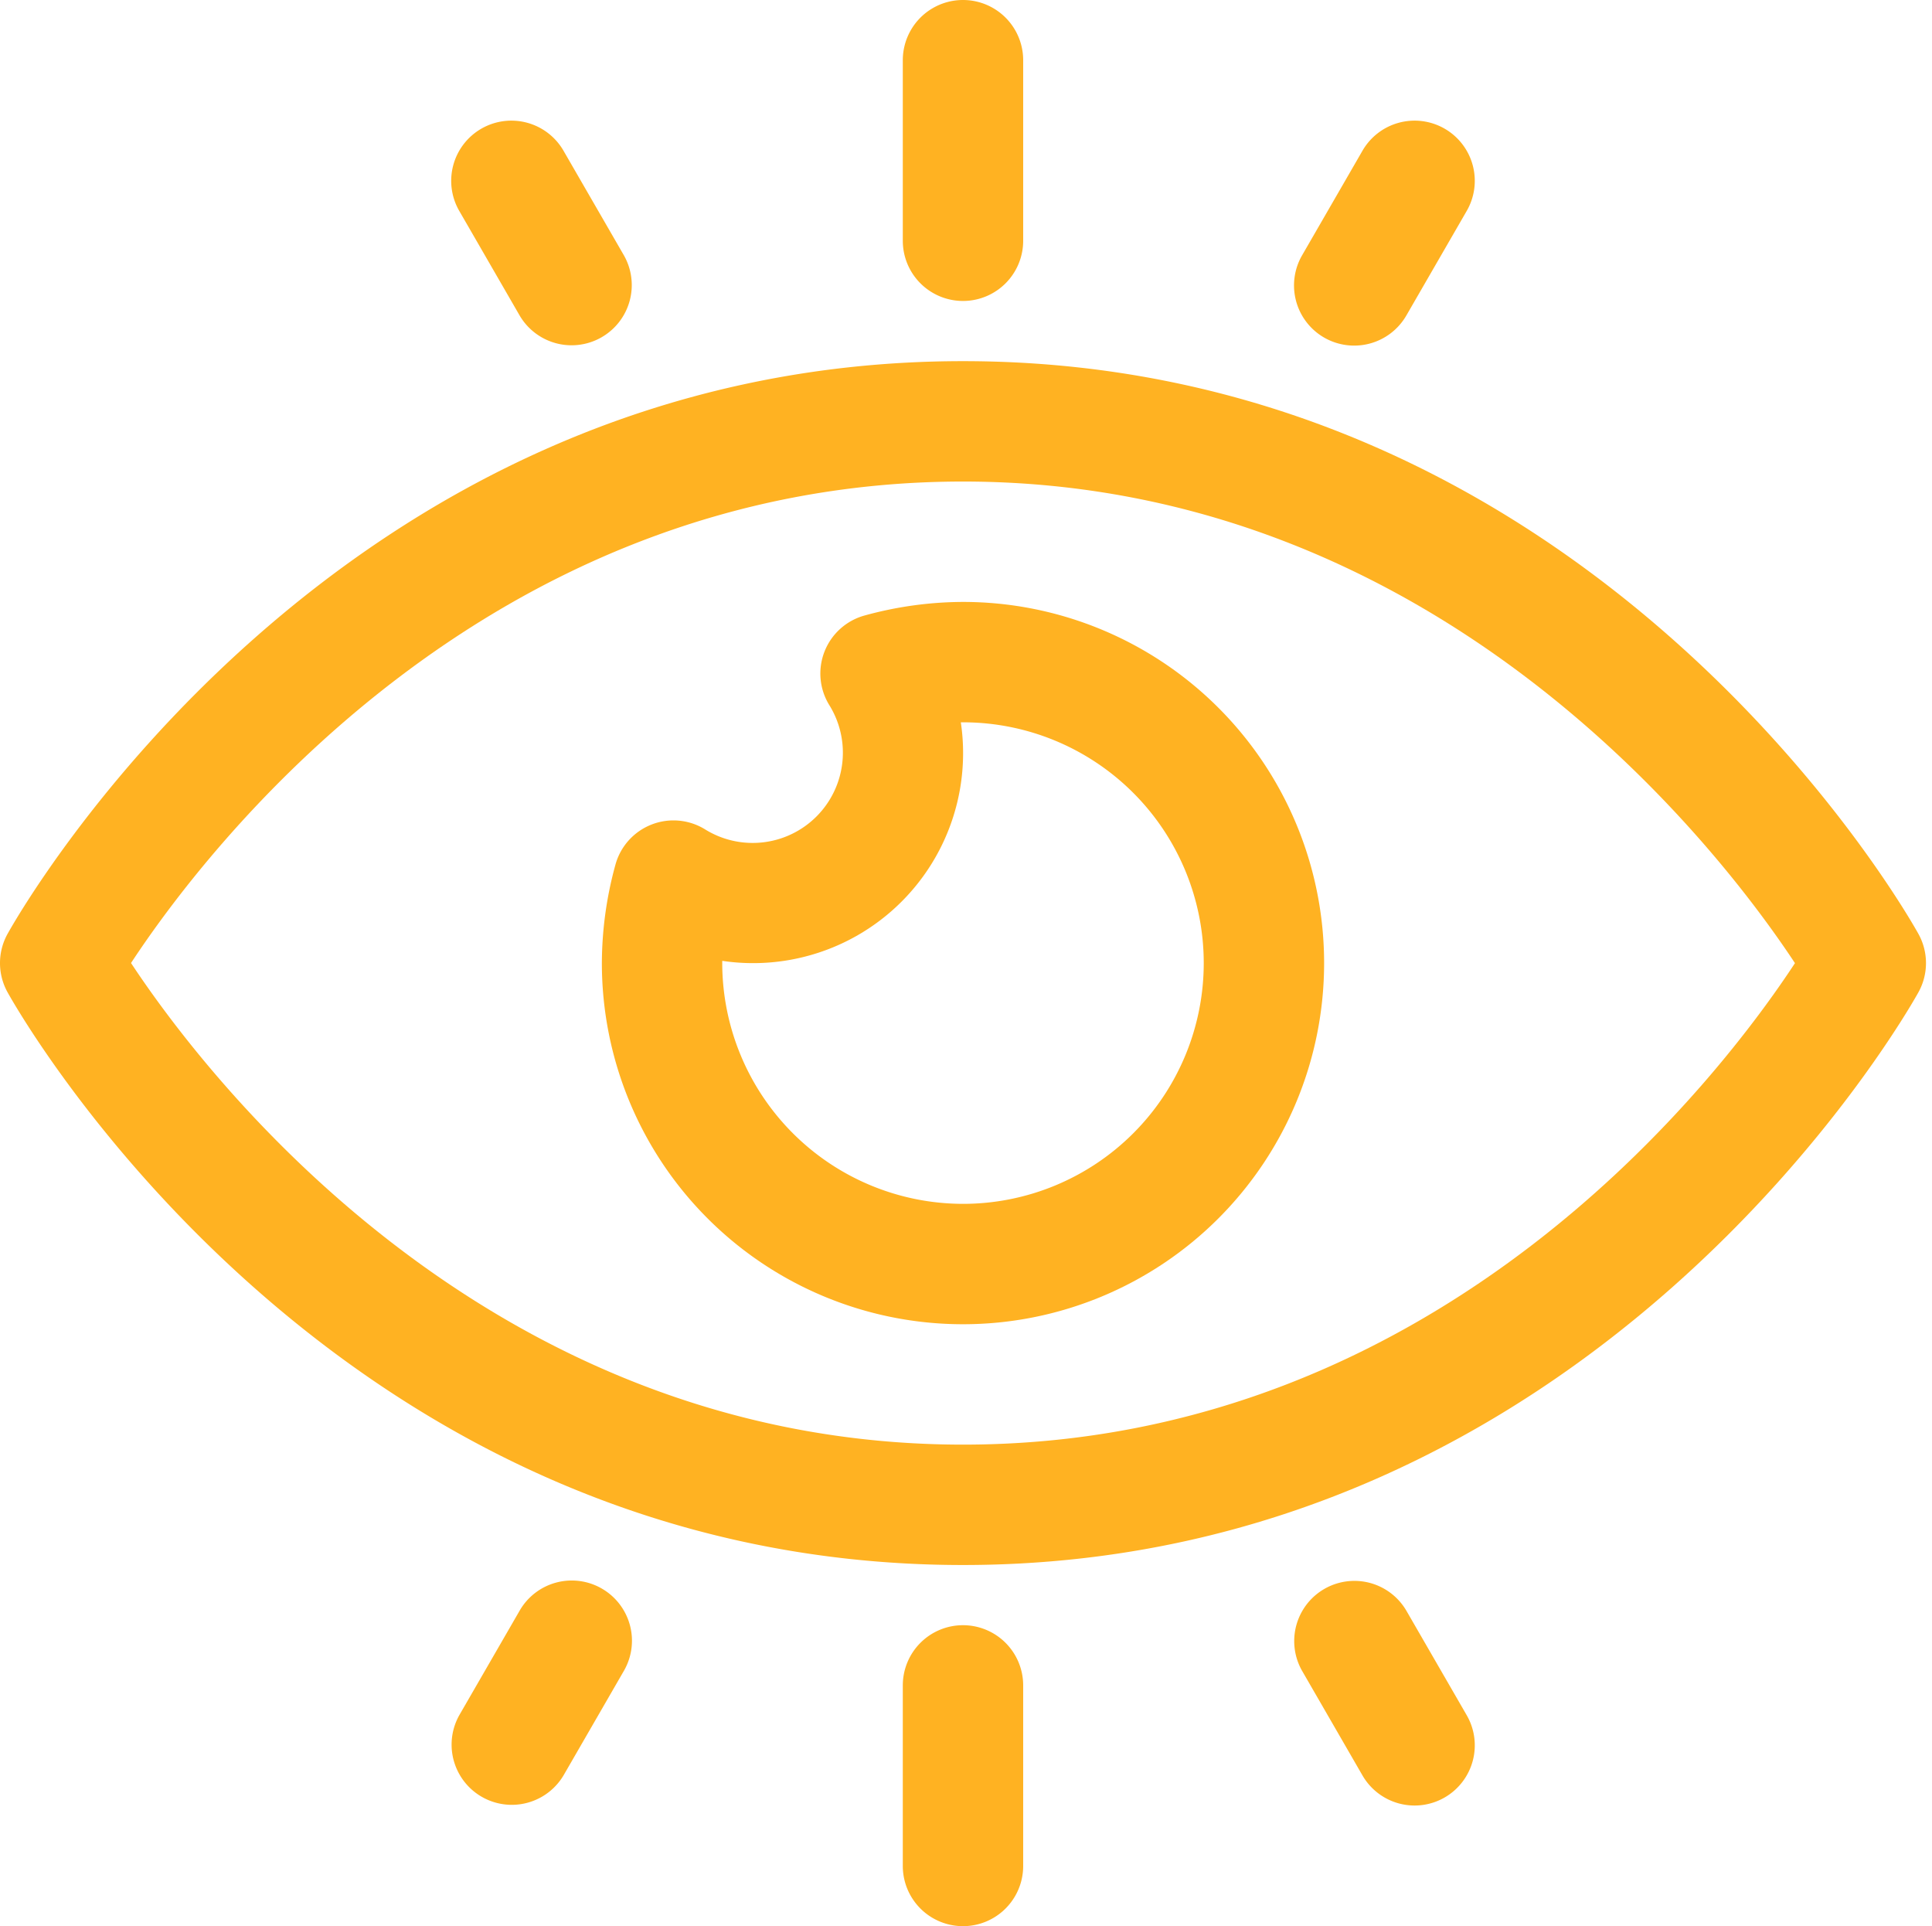
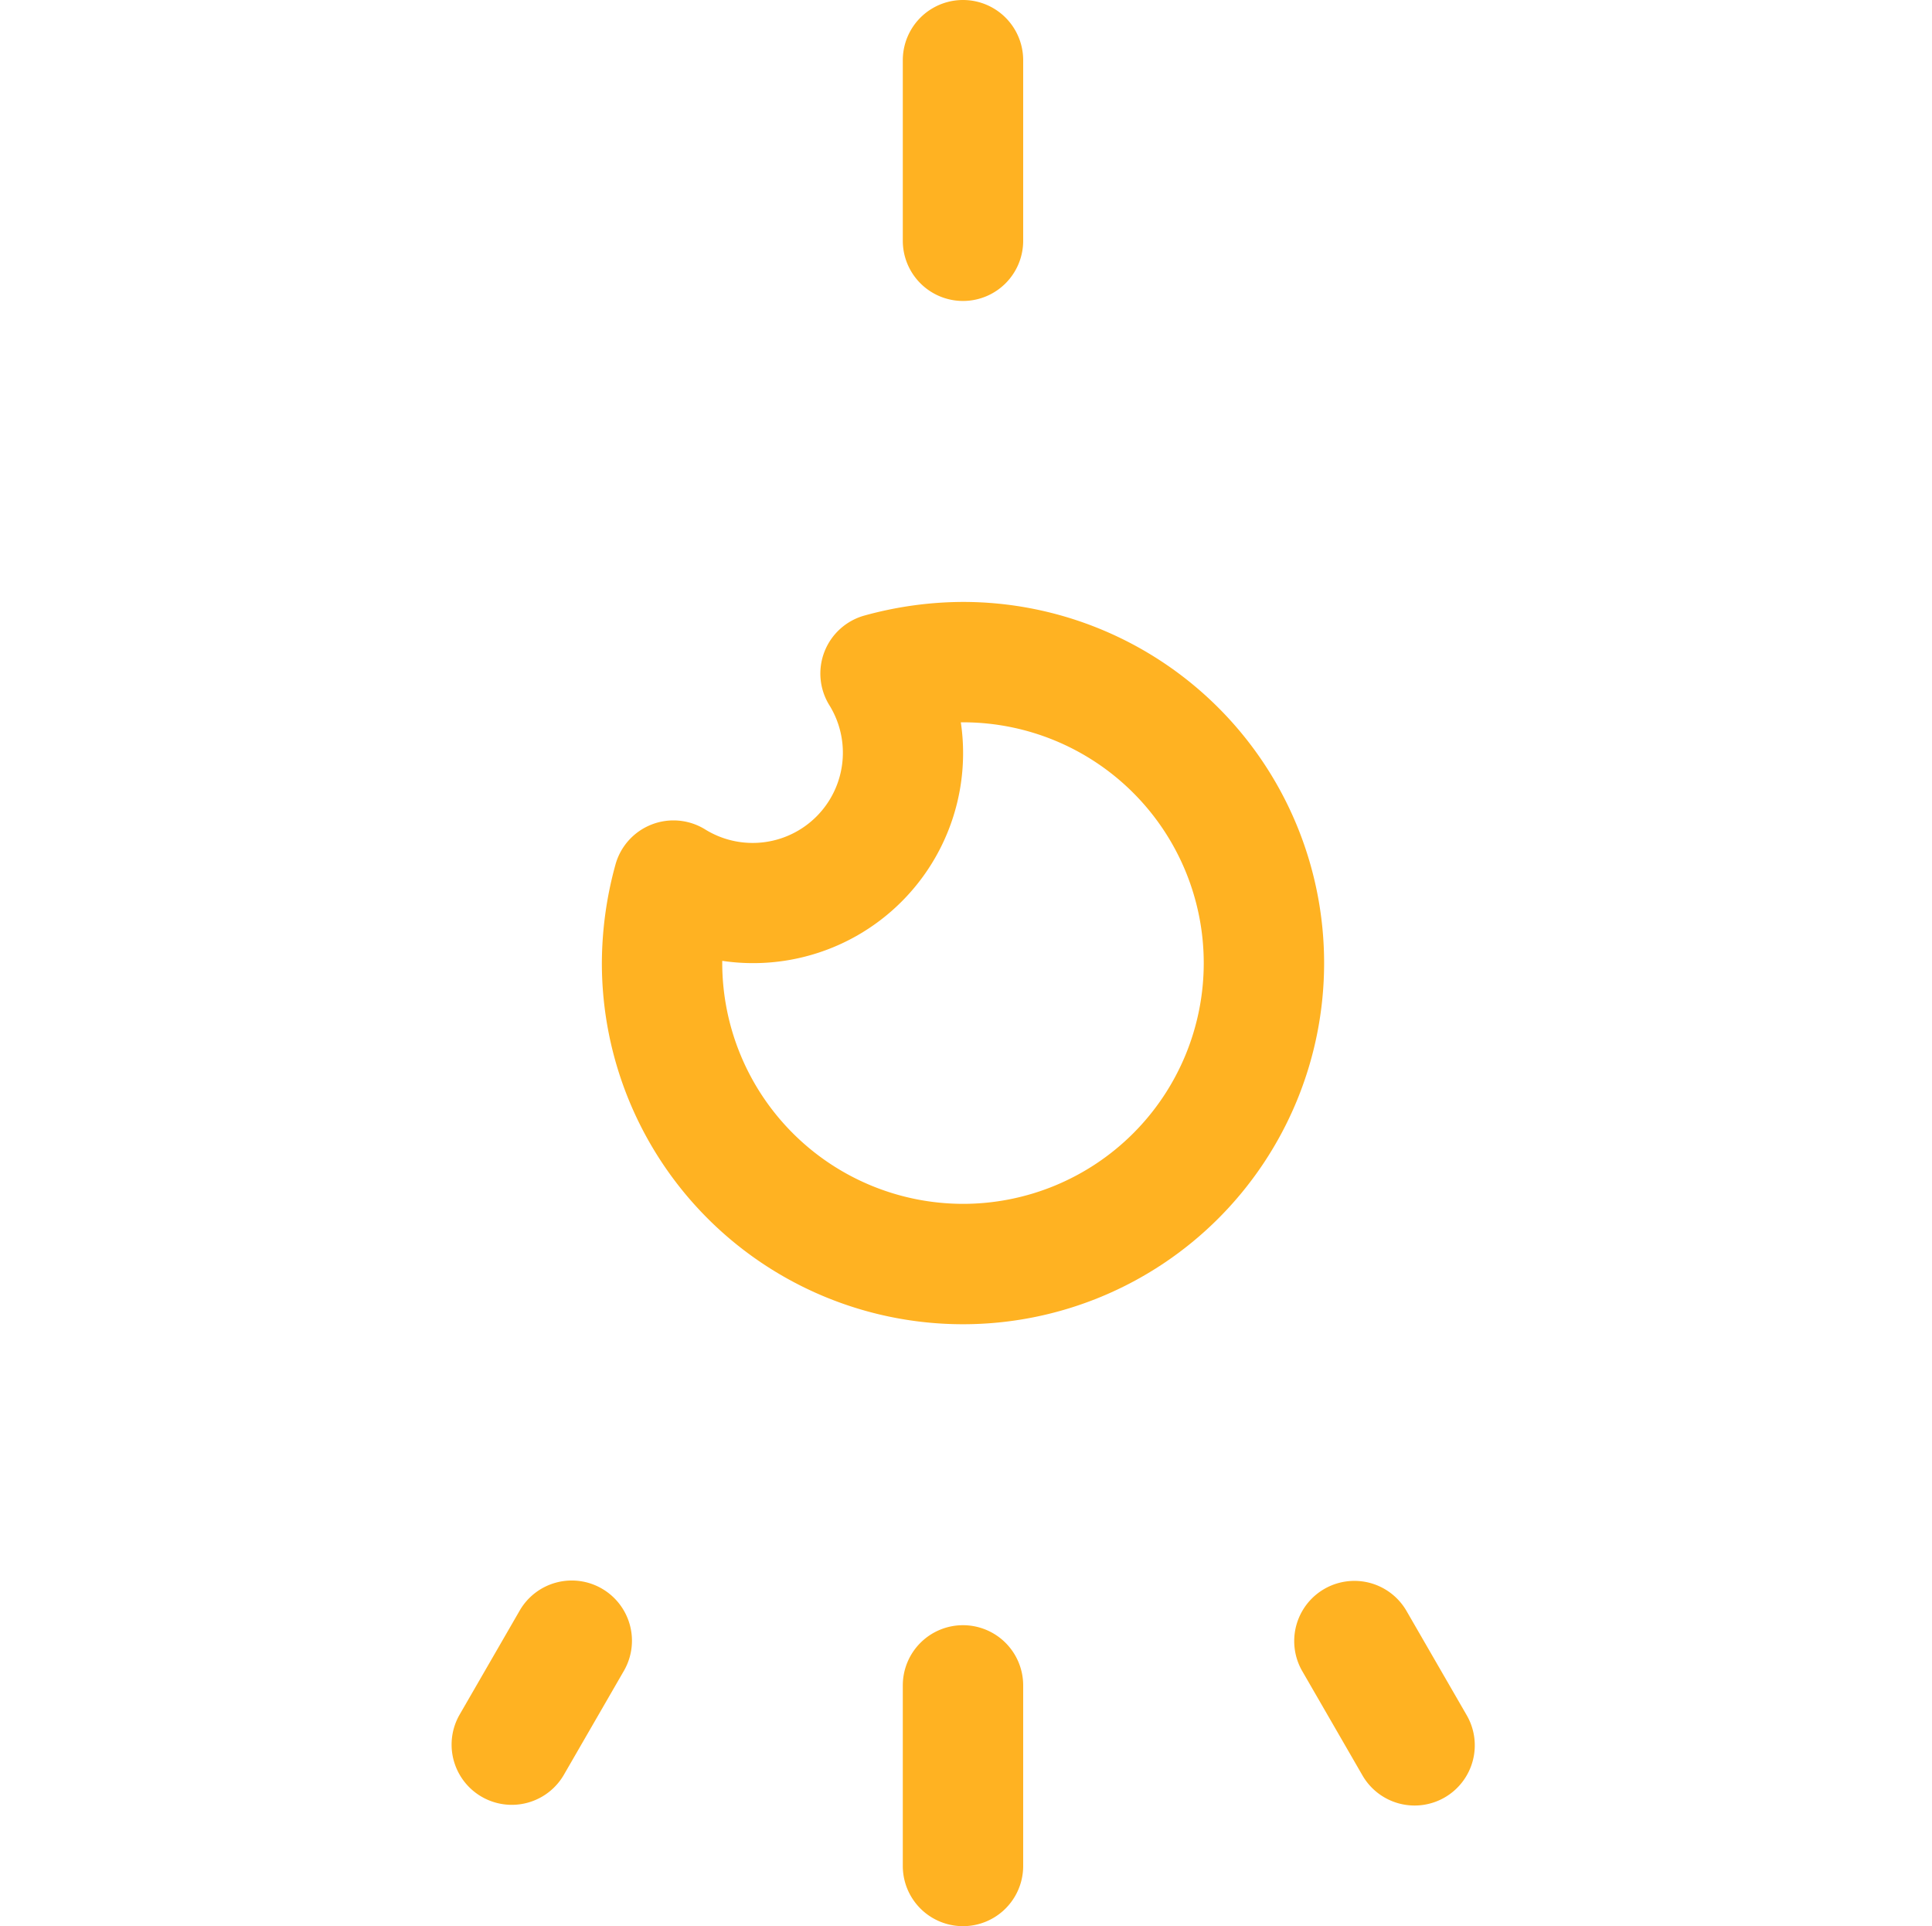
<svg xmlns="http://www.w3.org/2000/svg" fill="#000000" height="32" preserveAspectRatio="xMidYMid meet" version="1" viewBox="-0.0 0.0 32.1 32.0" width="32.1" zoomAndPan="magnify">
  <g fill="#ffb222" id="change1_1">
-     <path d="M31.874,15.514C31.658,15.126,26.468,6,16,6,5.532,6,.342,15.126.126,15.514a1.0 1,0,0,0,0,.972C.342,16.874,5.532,26,16,26c10.468,0,15.658-9.126,15.874-9.514A1.0 1,0,0,0,31.874,15.514ZM16,24C8.037,24,3.366,17.801,2.177,15.999,3.362,14.194,8.011,8,16,8c7.964,0,12.634,6.199,13.823,8.001C28.639,17.806,23.989,24,16,24Z" fill="inherit" />
    <path d="M16,10a6.209,6.209,0,0,0-1.633.225 1.0 1,0,0,0-.589,1.488,1.499,1.499,0,0,1-2.061,2.067,1,1,0,0,0-1.492.587A6.209,6.209,0,0,0,10,16a6,6,0,1,0,6-6Zm0,10a4.005,4.005,0,0,1-4-4v-.037A3.489,3.489,0,0,0,15.964,12H16a4,4,0,0,1,0,8Z" fill="inherit" />
    <path d="M16,5a1,1,0,0,0,1-1V1a1,1,0,0,0-2,0V4A1,1,0,0,0,16,5Z" fill="inherit" />
-     <path d="M8.634,5.242a1,1,0,0,0,1.732-1l-1-1.732a1,1,0,1,0-1.732,1Z" fill="inherit" />
-     <path d="M22,5.608a1.001,1.001,0,0,0,1.366-.366l1-1.732a1,1,0,1,0-1.732-1l-1,1.732A1,1,0,0,0,22,5.608Z" fill="inherit" />
    <path d="M16,27a1,1,0,0,0-1,1v3a1,1,0,0,0,2,0V28A1,1,0,0,0,16,27Z" fill="inherit" />
    <path d="M10,26.392a.999.999,0,0,0-1.366.366l-1,1.732a1,1,0,0,0,1.732,1l1-1.732A1,1,0,0,0,10,26.392Z" fill="inherit" />
    <path d="M23.366,26.758a1,1,0,0,0-1.732,1l1,1.732a1,1,0,1,0,1.732-1Z" fill="inherit" />
  </g>
</svg>